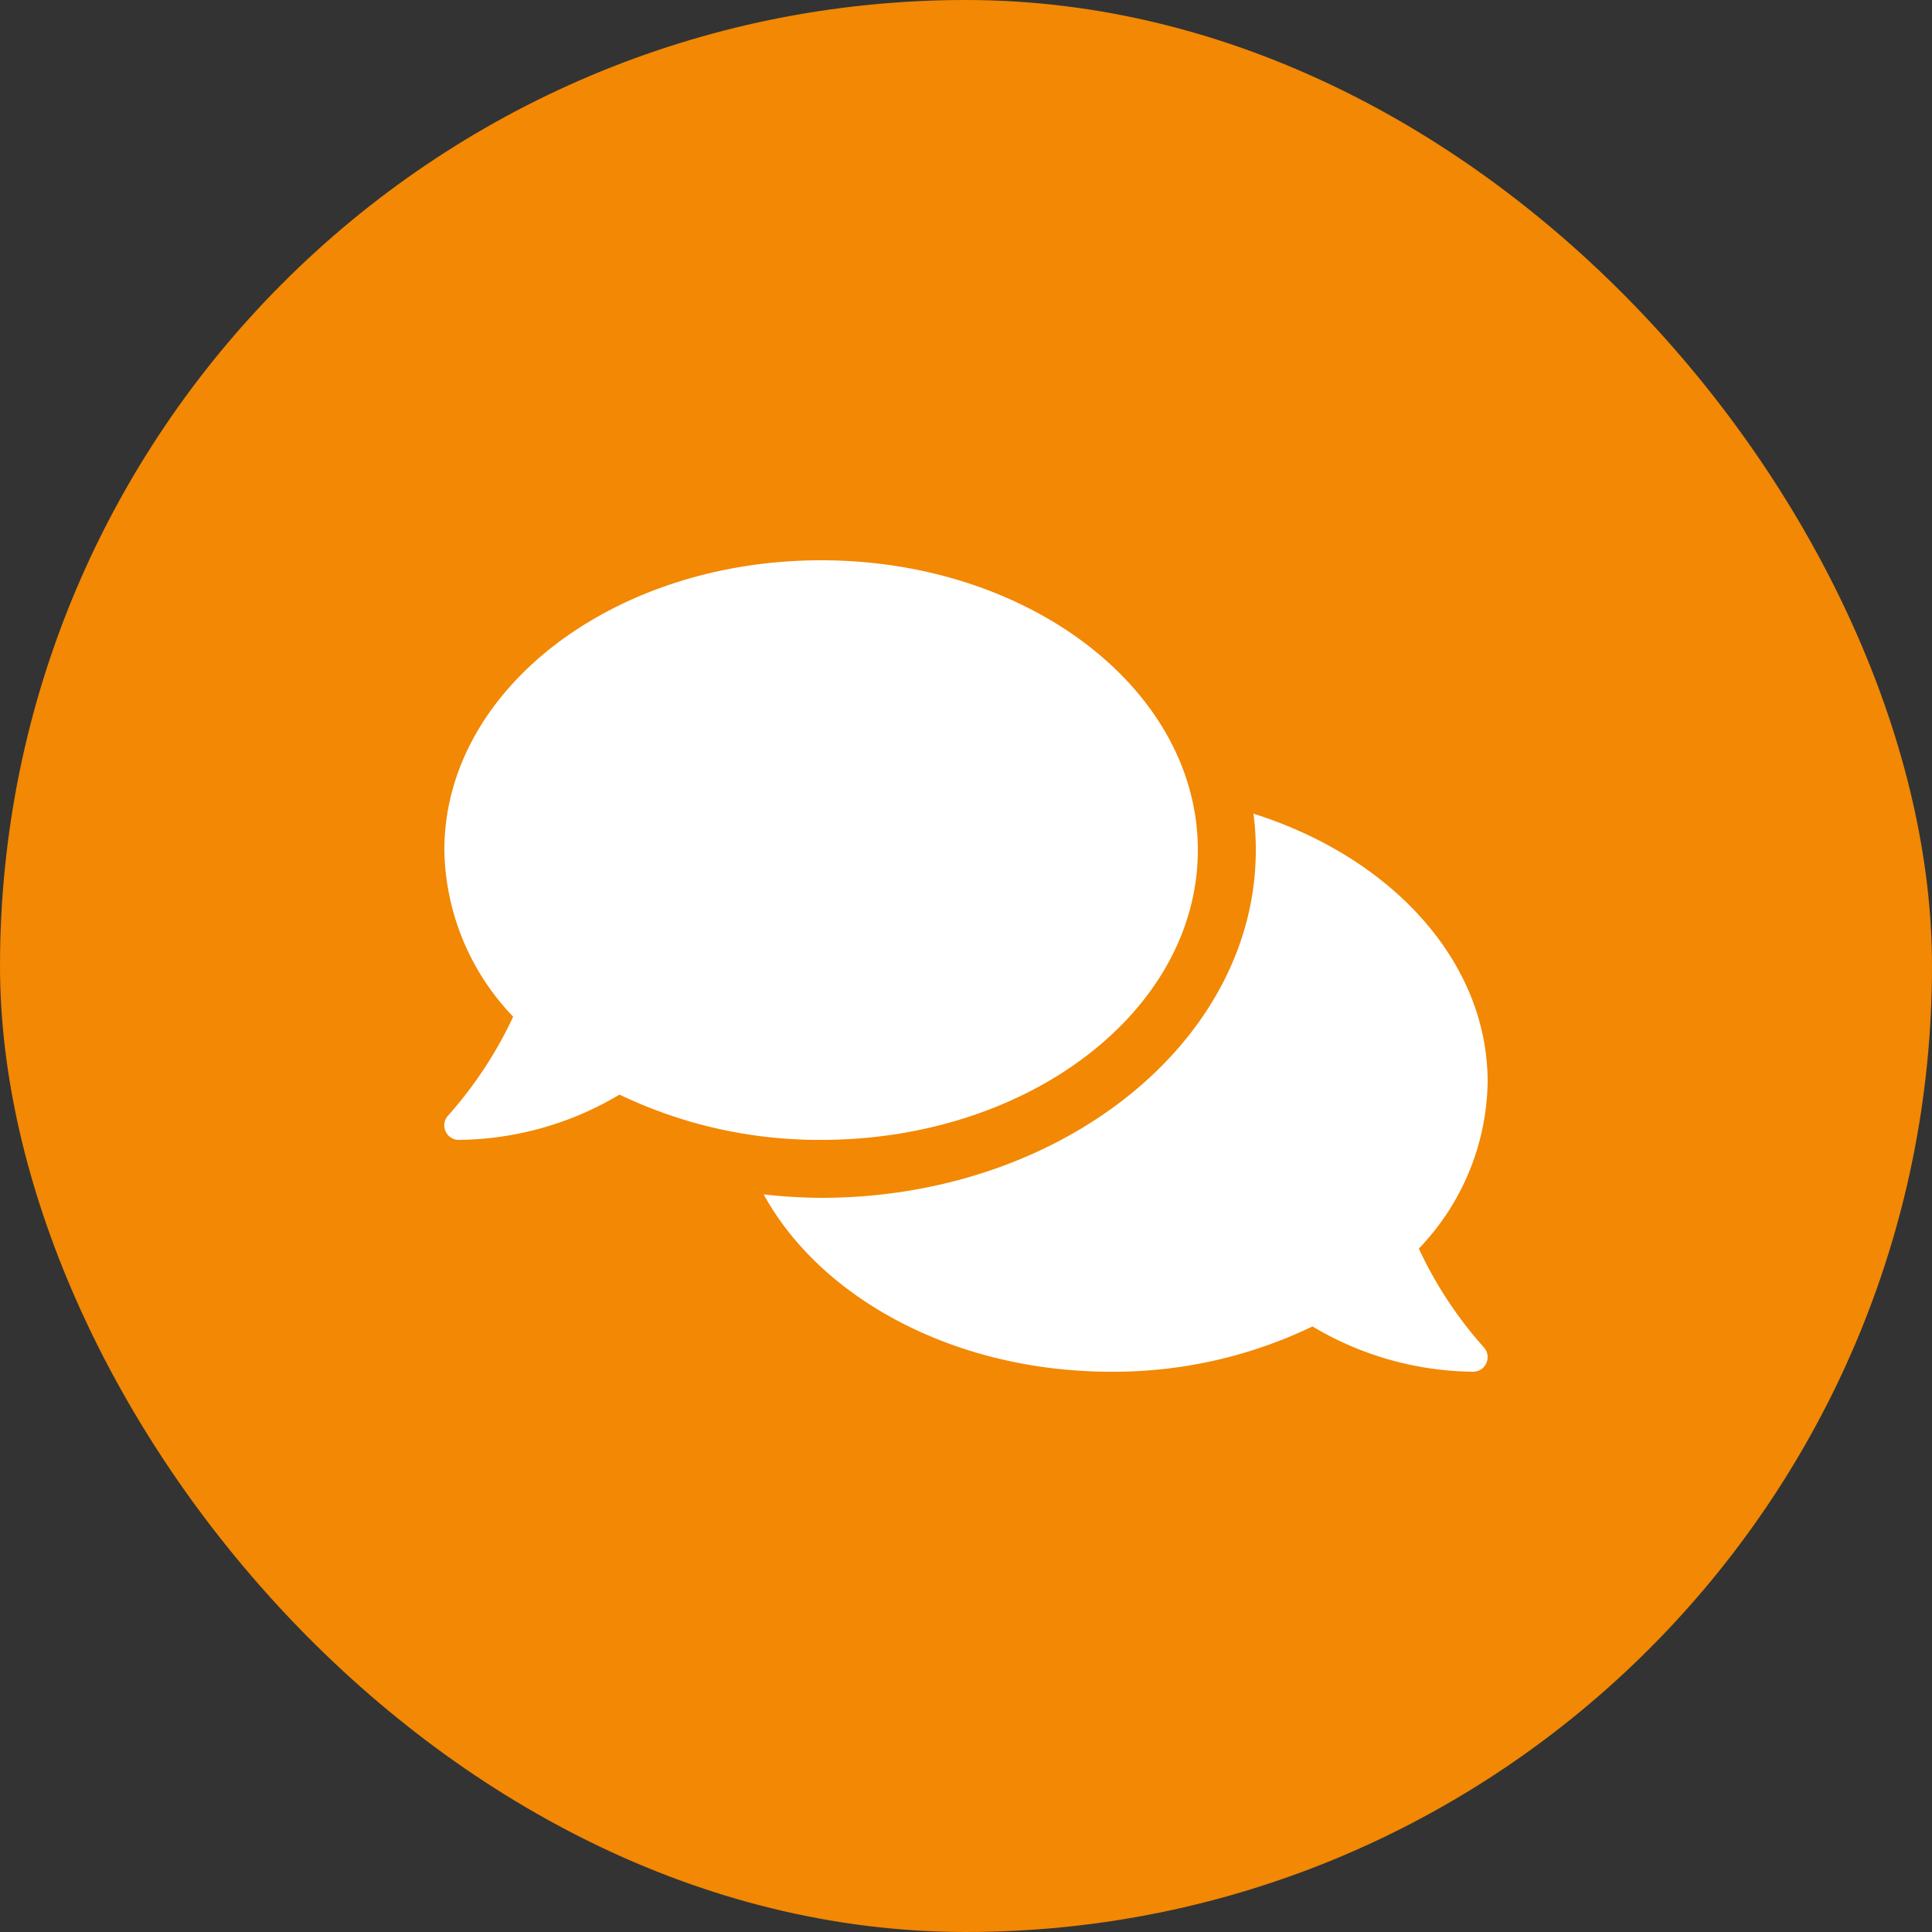
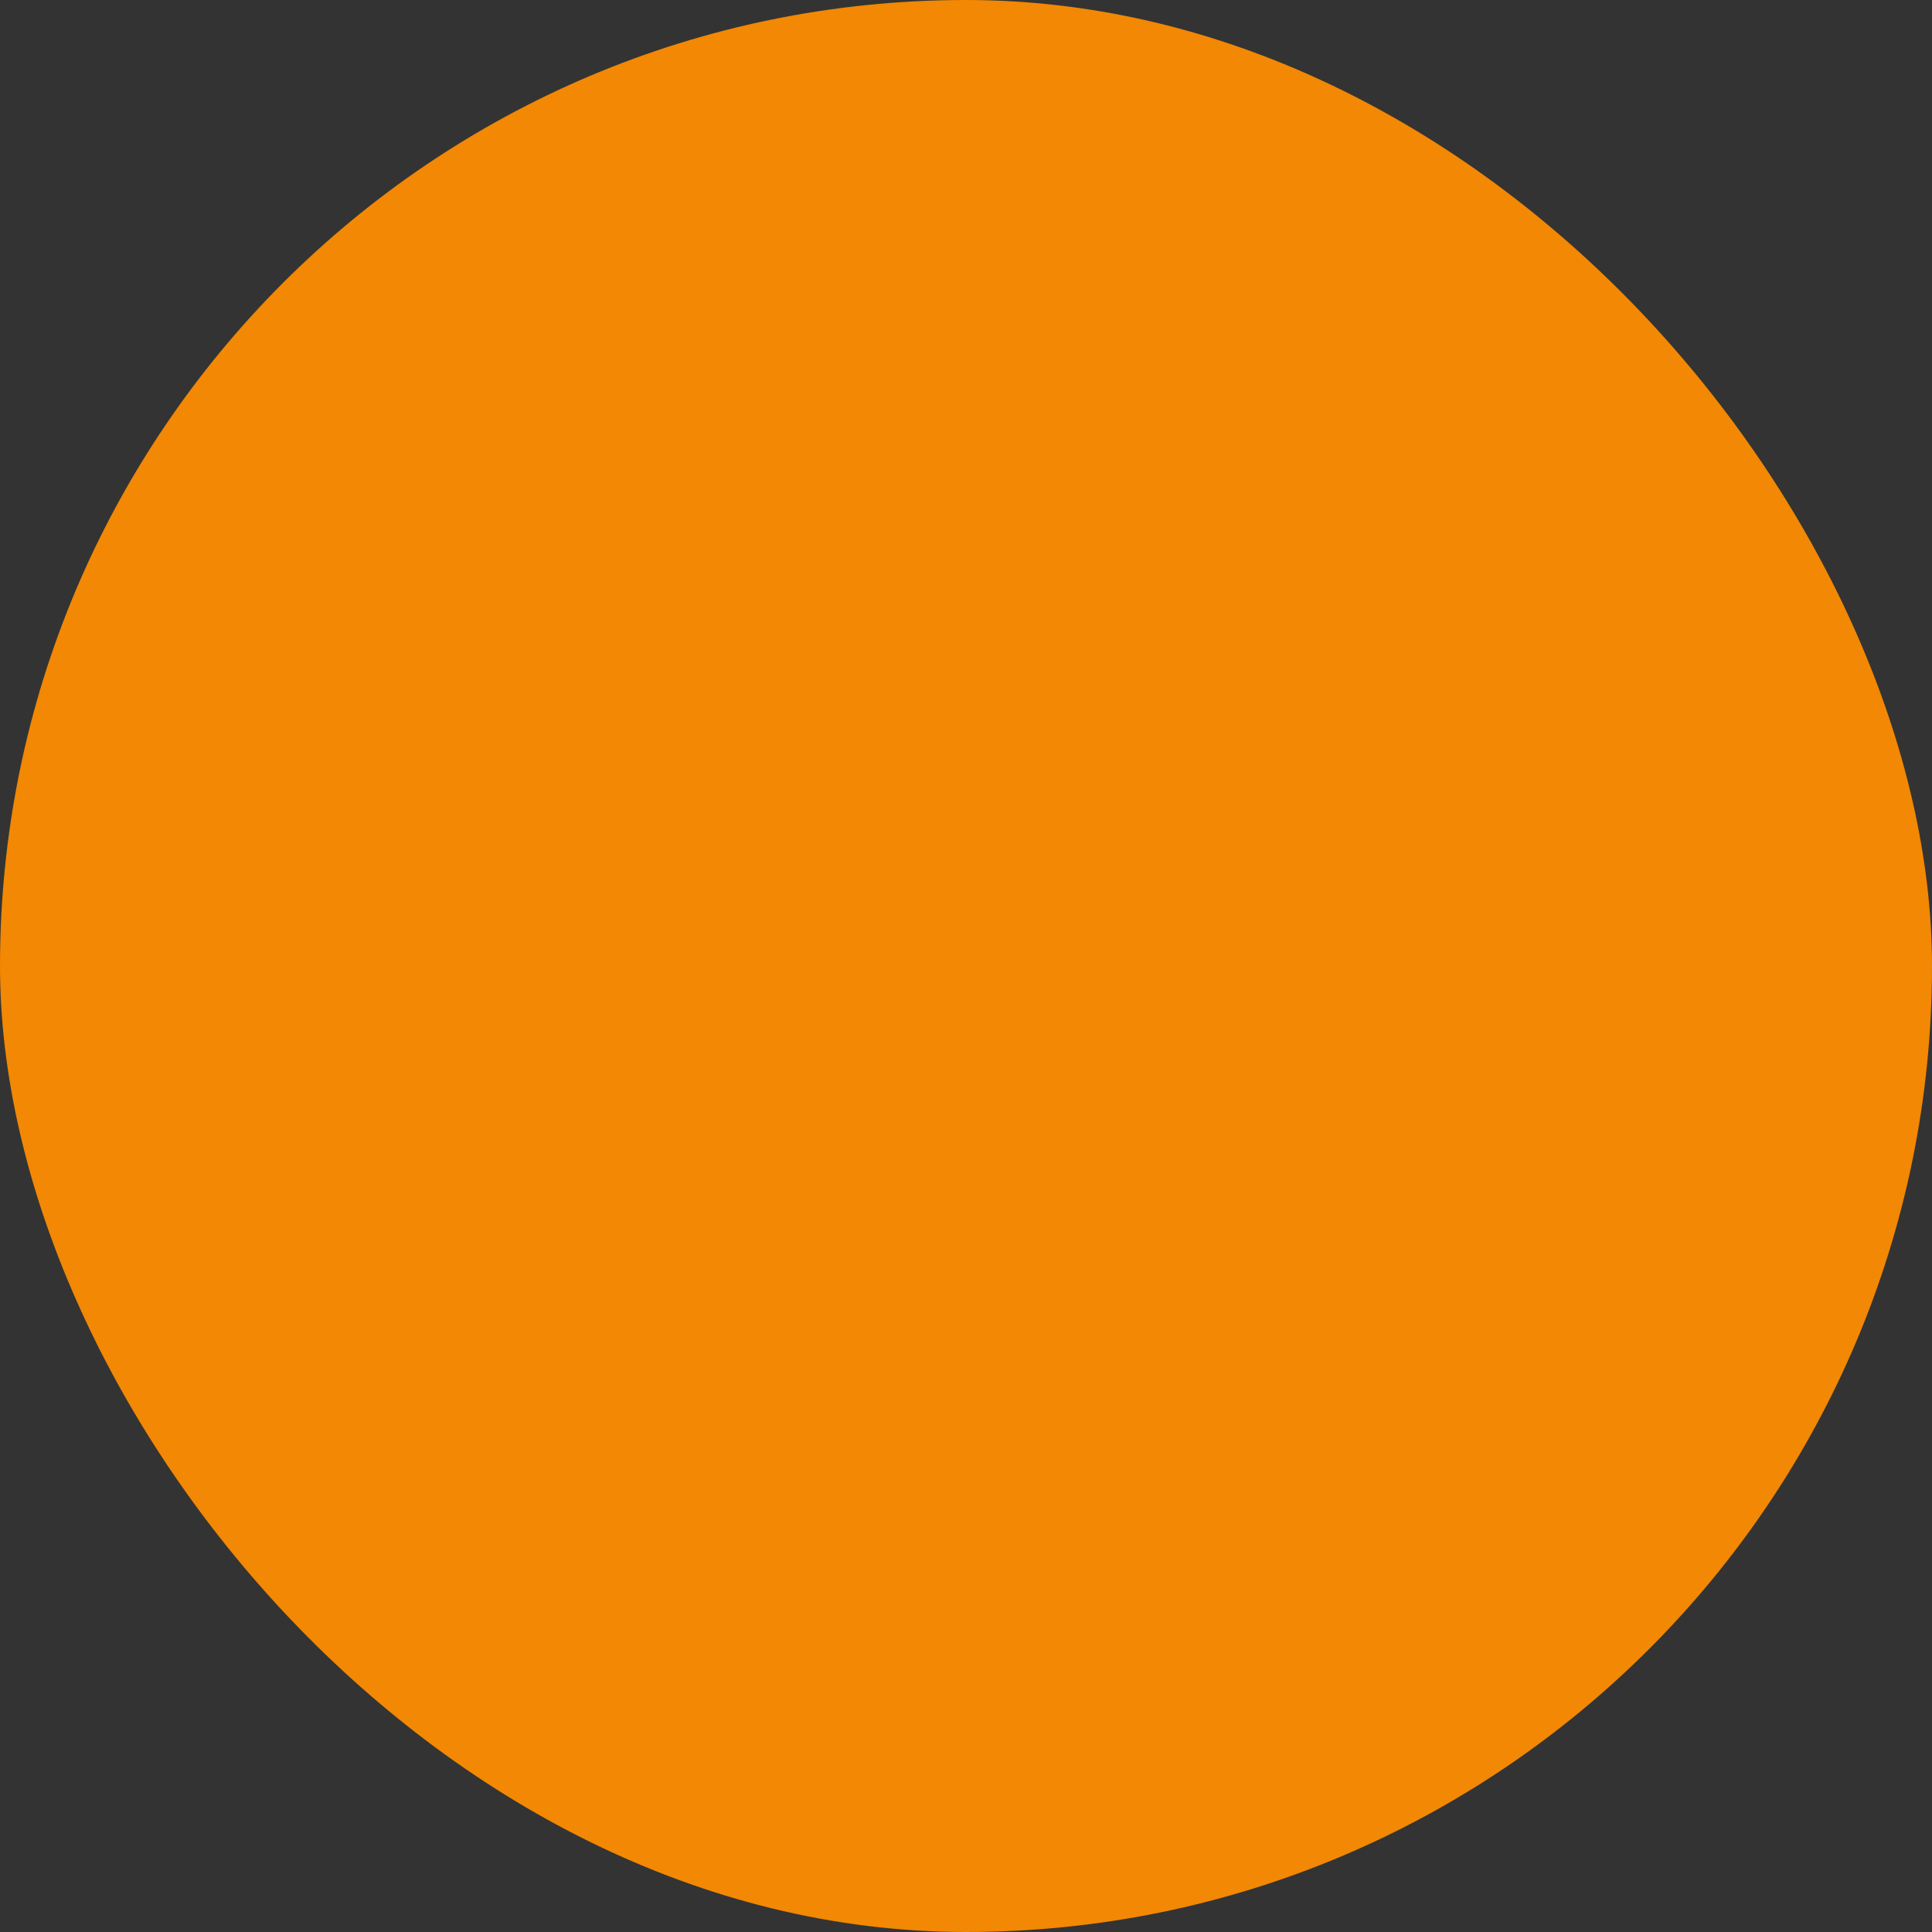
<svg xmlns="http://www.w3.org/2000/svg" width="50" height="50" viewBox="0 0 50 50">
  <rect x="0" y="0" width="50" height="50" fill="#333333" stroke="none" />
  <g id="ic-testimonials" transform="translate(-771 -4051)">
    <g id="Group_996" data-name="Group 996">
      <rect id="Rectangle_1_copy_6" data-name="Rectangle 1 copy 6" width="50" height="50" rx="25" transform="translate(771 4051)" fill="#f28803" />
-       <path id="Path_1031" data-name="Path 1031" d="M6-12c0-4.144-4.364-7.5-9.75-7.5S-13.5-16.144-13.5-12a6.359,6.359,0,0,0,1.781,4.312A10.551,10.551,0,0,1-13.4-5.133a.373.373,0,0,0-.07.408.367.367,0,0,0,.342.225A8.253,8.253,0,0,0-8.967-5.672,11.927,11.927,0,0,0-3.75-4.5C1.636-4.5,6-7.856,6-12ZM11.719-1.687A6.35,6.35,0,0,0,13.5-6c0-3.136-2.508-5.822-6.061-6.942A6.97,6.97,0,0,1,7.5-12c0,4.964-5.048,9-11.25,9a14.047,14.047,0,0,1-1.486-.089C-3.759-.394-.291,1.5,3.75,1.5A11.862,11.862,0,0,0,8.967.328,8.253,8.253,0,0,0,13.125,1.5a.37.37,0,0,0,.342-.225A.376.376,0,0,0,13.4.867,10.439,10.439,0,0,1,11.719-1.687Z" transform="translate(796 4085)" fill="#fff" />
    </g>
  </g>
</svg>